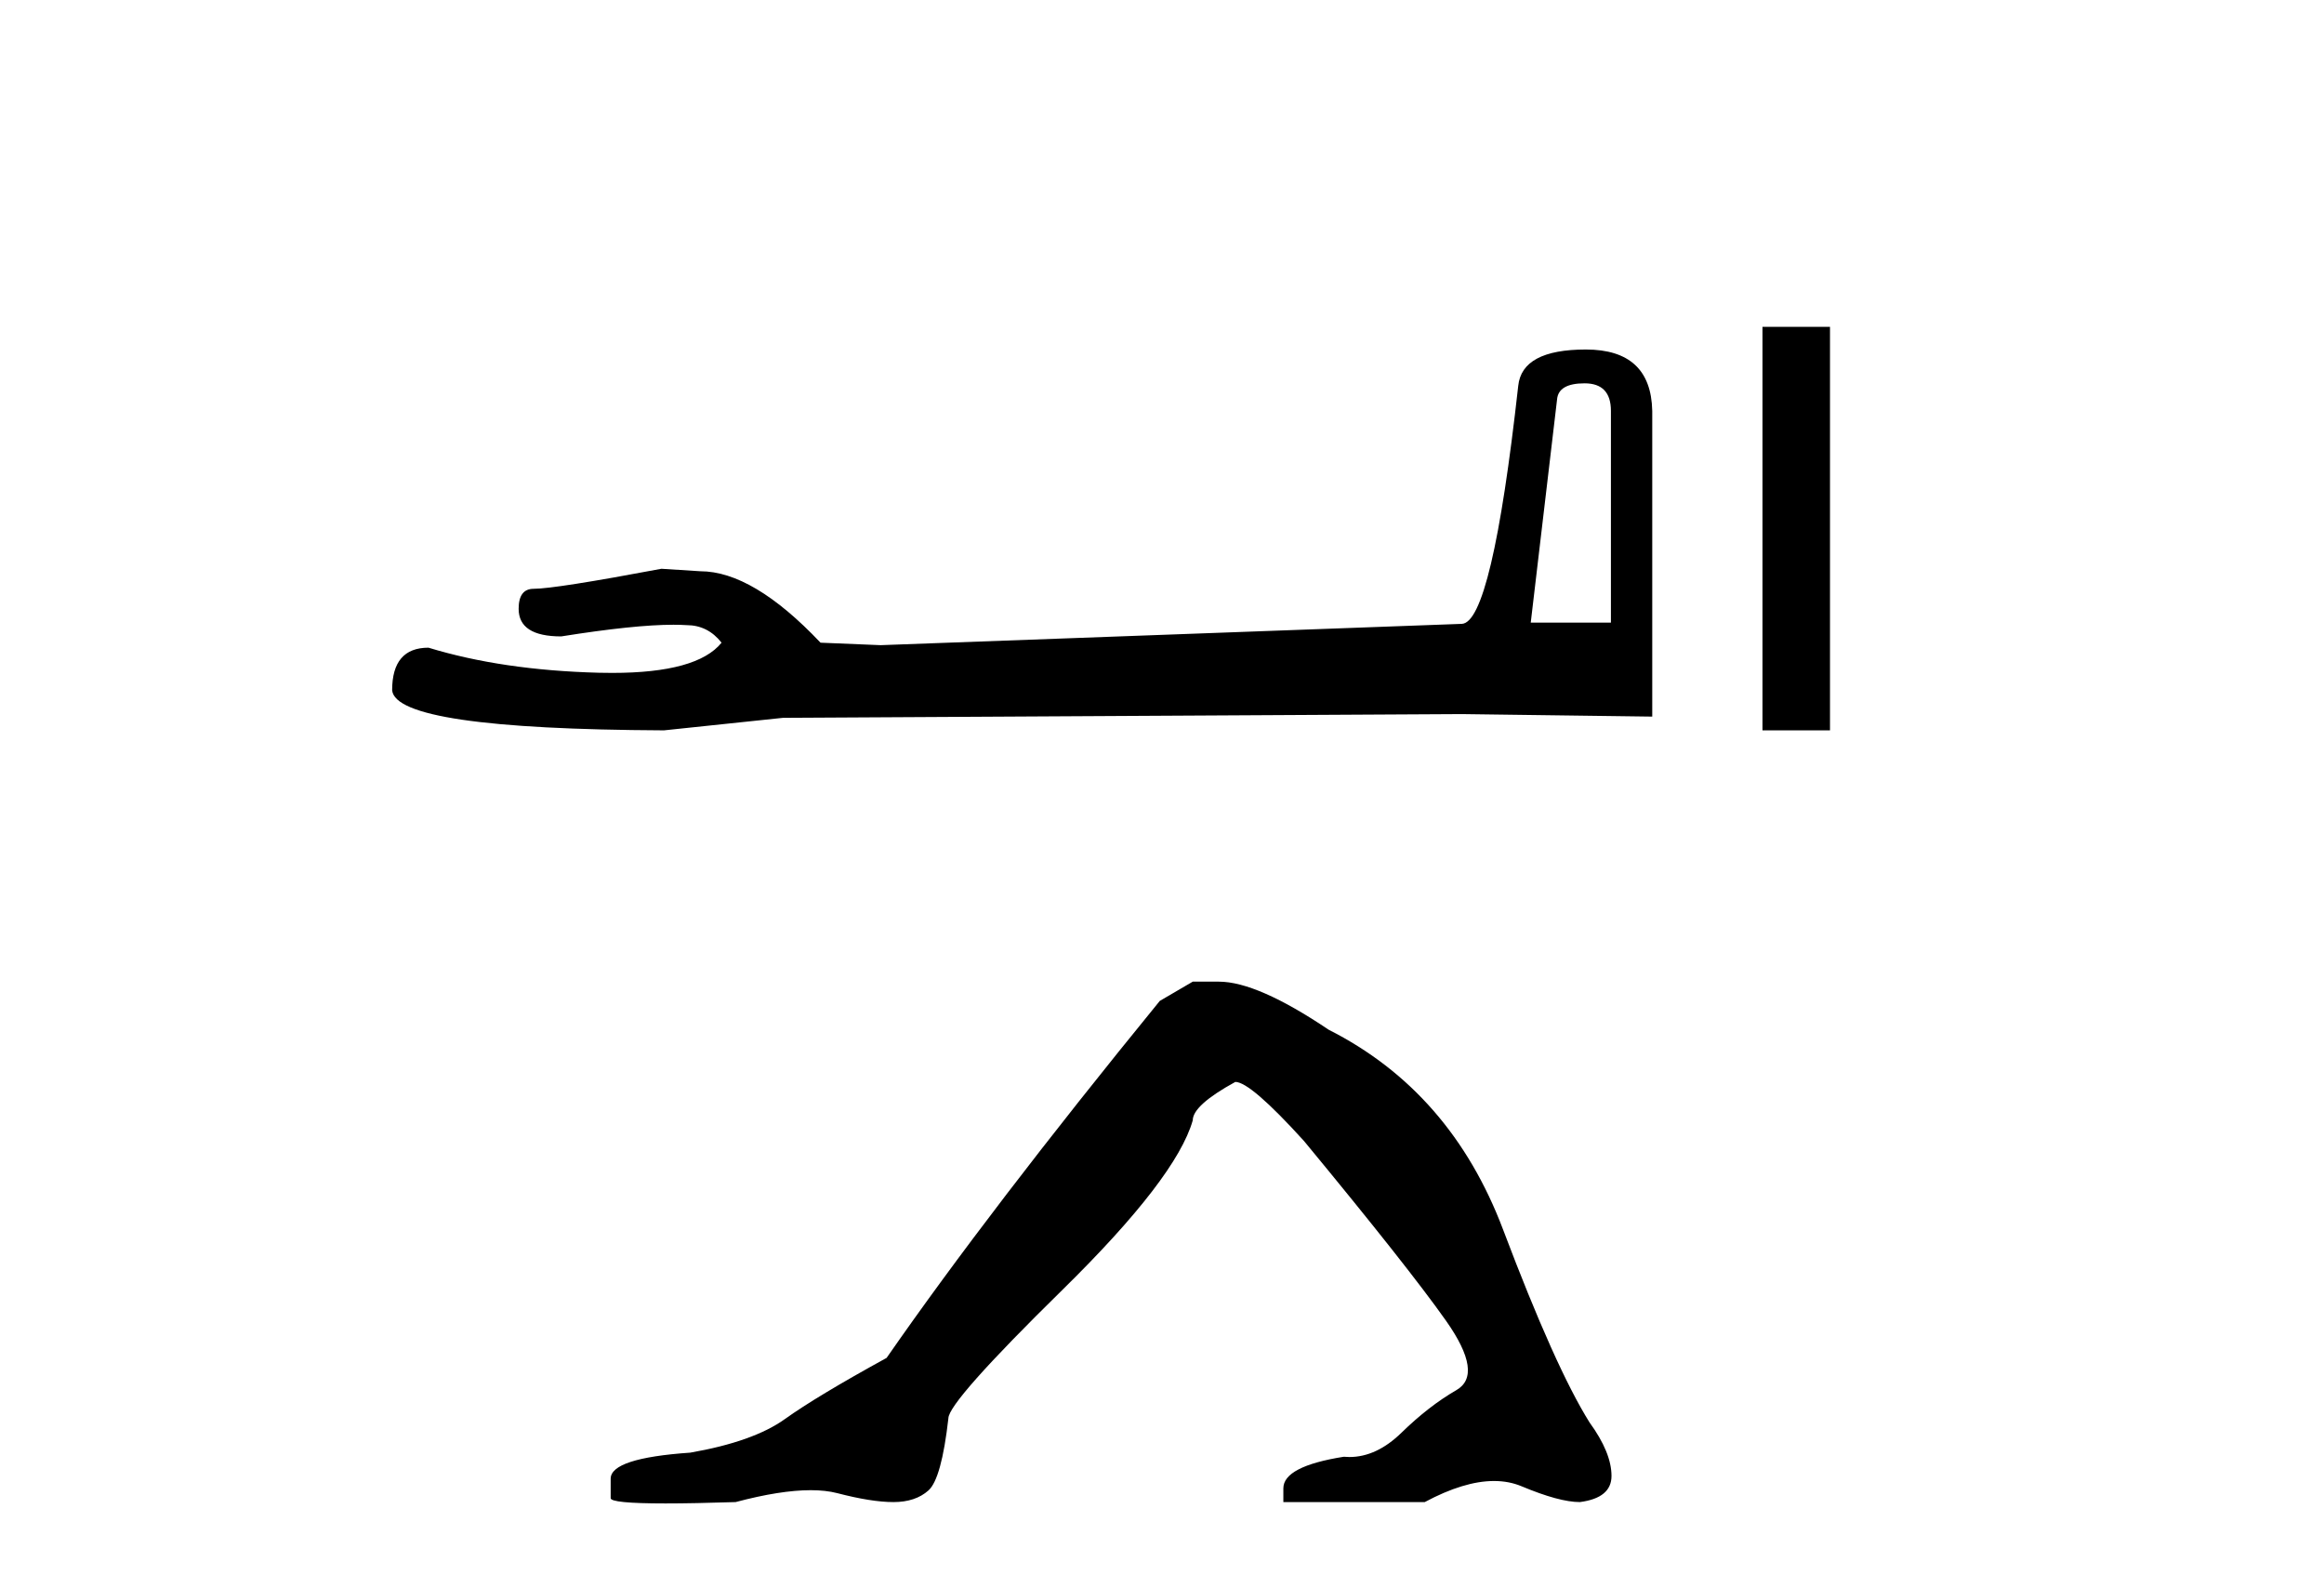
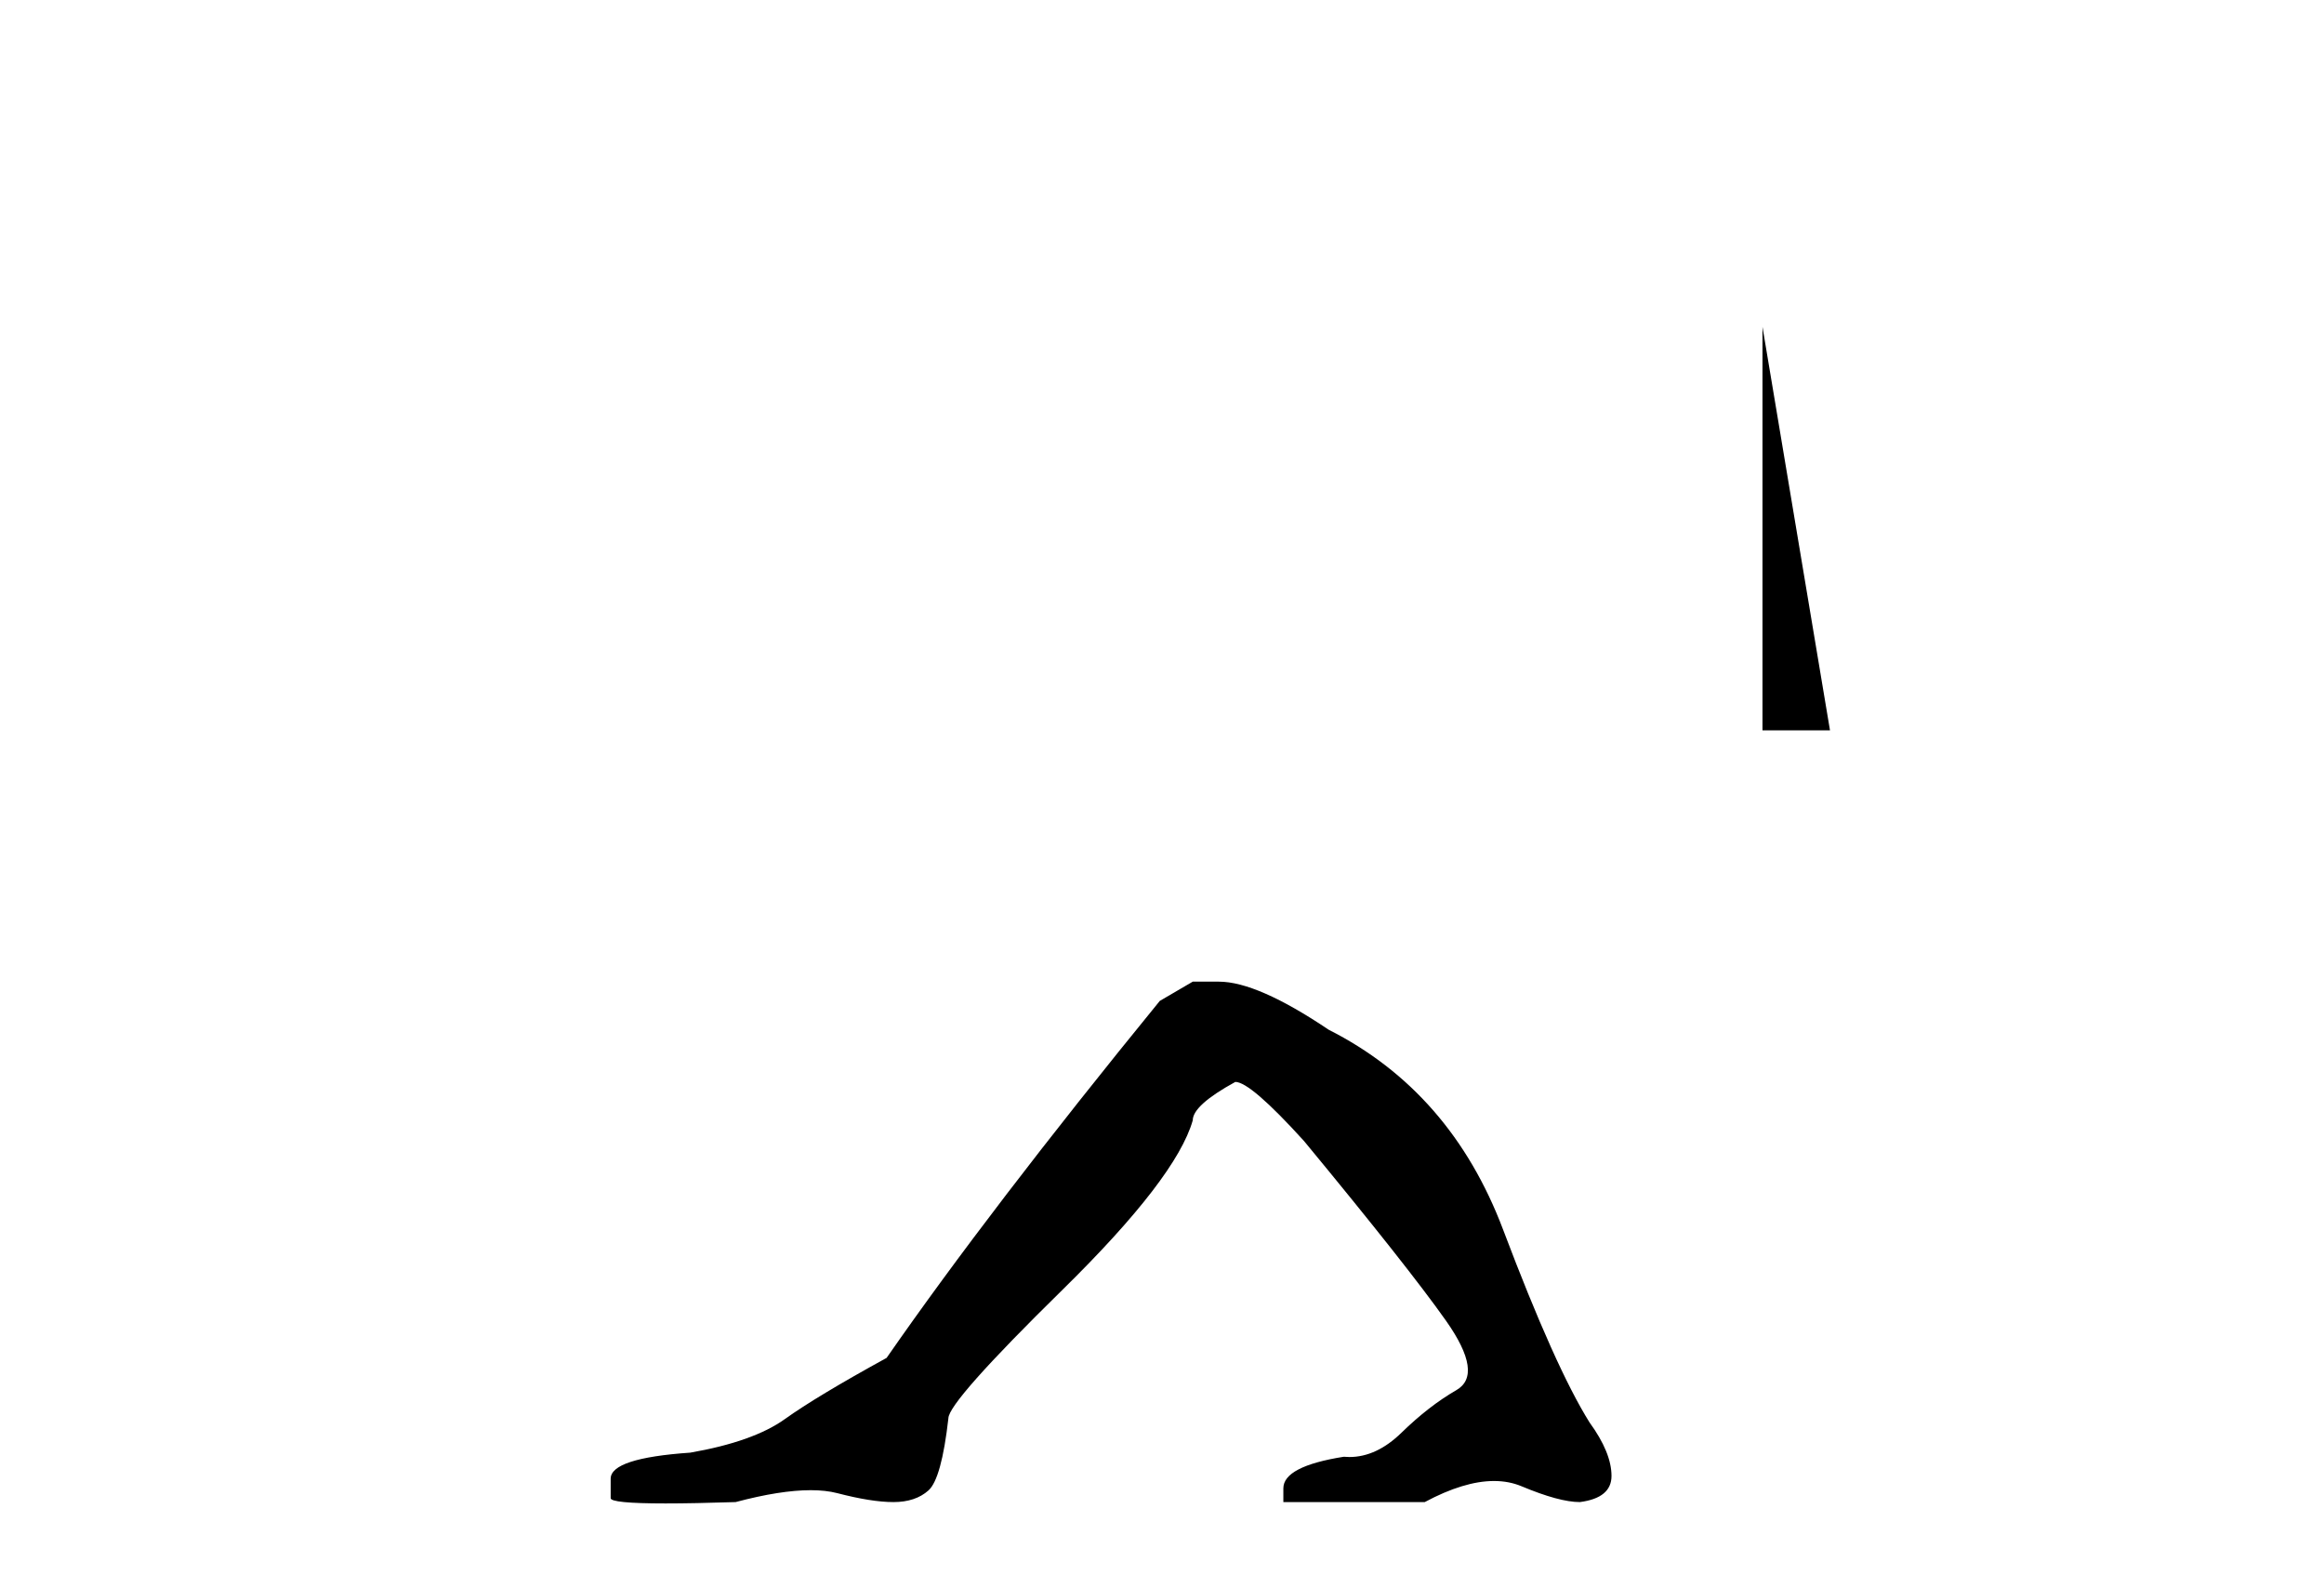
<svg xmlns="http://www.w3.org/2000/svg" width="60.0" height="41.0">
-   <path d="M 40.91 9.895 Q 41.59 9.895 41.59 10.607 L 41.59 16.072 L 39.52 16.072 L 40.199 10.316 Q 40.231 9.895 40.91 9.895 ZM 40.943 9.022 Q 39.294 9.022 39.197 9.96 Q 38.517 16.072 37.741 16.104 L 22.736 16.654 L 21.184 16.59 Q 19.438 14.746 18.079 14.746 Q 17.594 14.714 17.077 14.682 Q 14.328 15.199 13.778 15.199 Q 13.39 15.199 13.39 15.716 Q 13.39 16.428 14.49 16.428 Q 16.378 16.127 17.386 16.127 Q 17.57 16.127 17.724 16.137 Q 18.273 16.137 18.629 16.59 Q 17.999 17.37 15.807 17.37 Q 15.638 17.37 15.46 17.366 Q 12.97 17.301 11.062 16.719 Q 10.124 16.719 10.124 17.818 Q 10.221 18.821 17.142 18.853 L 20.214 18.53 L 37.741 18.433 L 42.657 18.498 L 42.657 10.607 Q 42.624 9.022 40.943 9.022 Z" style="fill:#000000;stroke:none" />
-   <path d="M 45.503 8.437 L 45.503 18.853 L 47.246 18.853 L 47.246 8.437 Z" style="fill:#000000;stroke:none" />
+   <path d="M 45.503 8.437 L 45.503 18.853 L 47.246 18.853 Z" style="fill:#000000;stroke:none" />
  <path d="M 30.794 25.34 L 29.943 25.837 Q 25.548 31.224 22.89 35.052 Q 21.082 36.045 20.267 36.629 Q 19.452 37.214 17.821 37.498 Q 15.766 37.64 15.766 38.171 L 15.766 38.207 L 15.766 38.668 Q 15.742 38.809 17.183 38.809 Q 17.904 38.809 18.991 38.774 Q 20.149 38.467 20.929 38.467 Q 21.319 38.467 21.614 38.543 Q 22.5 38.774 23.067 38.774 Q 23.634 38.774 23.971 38.473 Q 24.308 38.171 24.485 36.612 Q 24.485 36.186 27.427 33.298 Q 30.369 30.409 30.794 28.92 Q 30.794 28.53 31.893 27.928 Q 32.283 27.928 33.665 29.452 Q 36.359 32.713 37.334 34.095 Q 38.308 35.478 37.599 35.885 Q 36.891 36.293 36.182 36.984 Q 35.539 37.611 34.837 37.611 Q 34.766 37.611 34.693 37.604 Q 33.133 37.852 33.133 38.419 L 33.133 38.774 L 36.784 38.774 Q 37.8 38.23 38.572 38.23 Q 38.958 38.23 39.283 38.366 Q 40.258 38.774 40.789 38.774 Q 41.605 38.668 41.605 38.1 Q 41.605 37.498 41.038 36.718 Q 40.151 35.3 38.805 31.738 Q 37.458 28.176 34.303 26.581 Q 32.46 25.34 31.468 25.34 Z" style="fill:#000000;stroke:none" />
</svg>